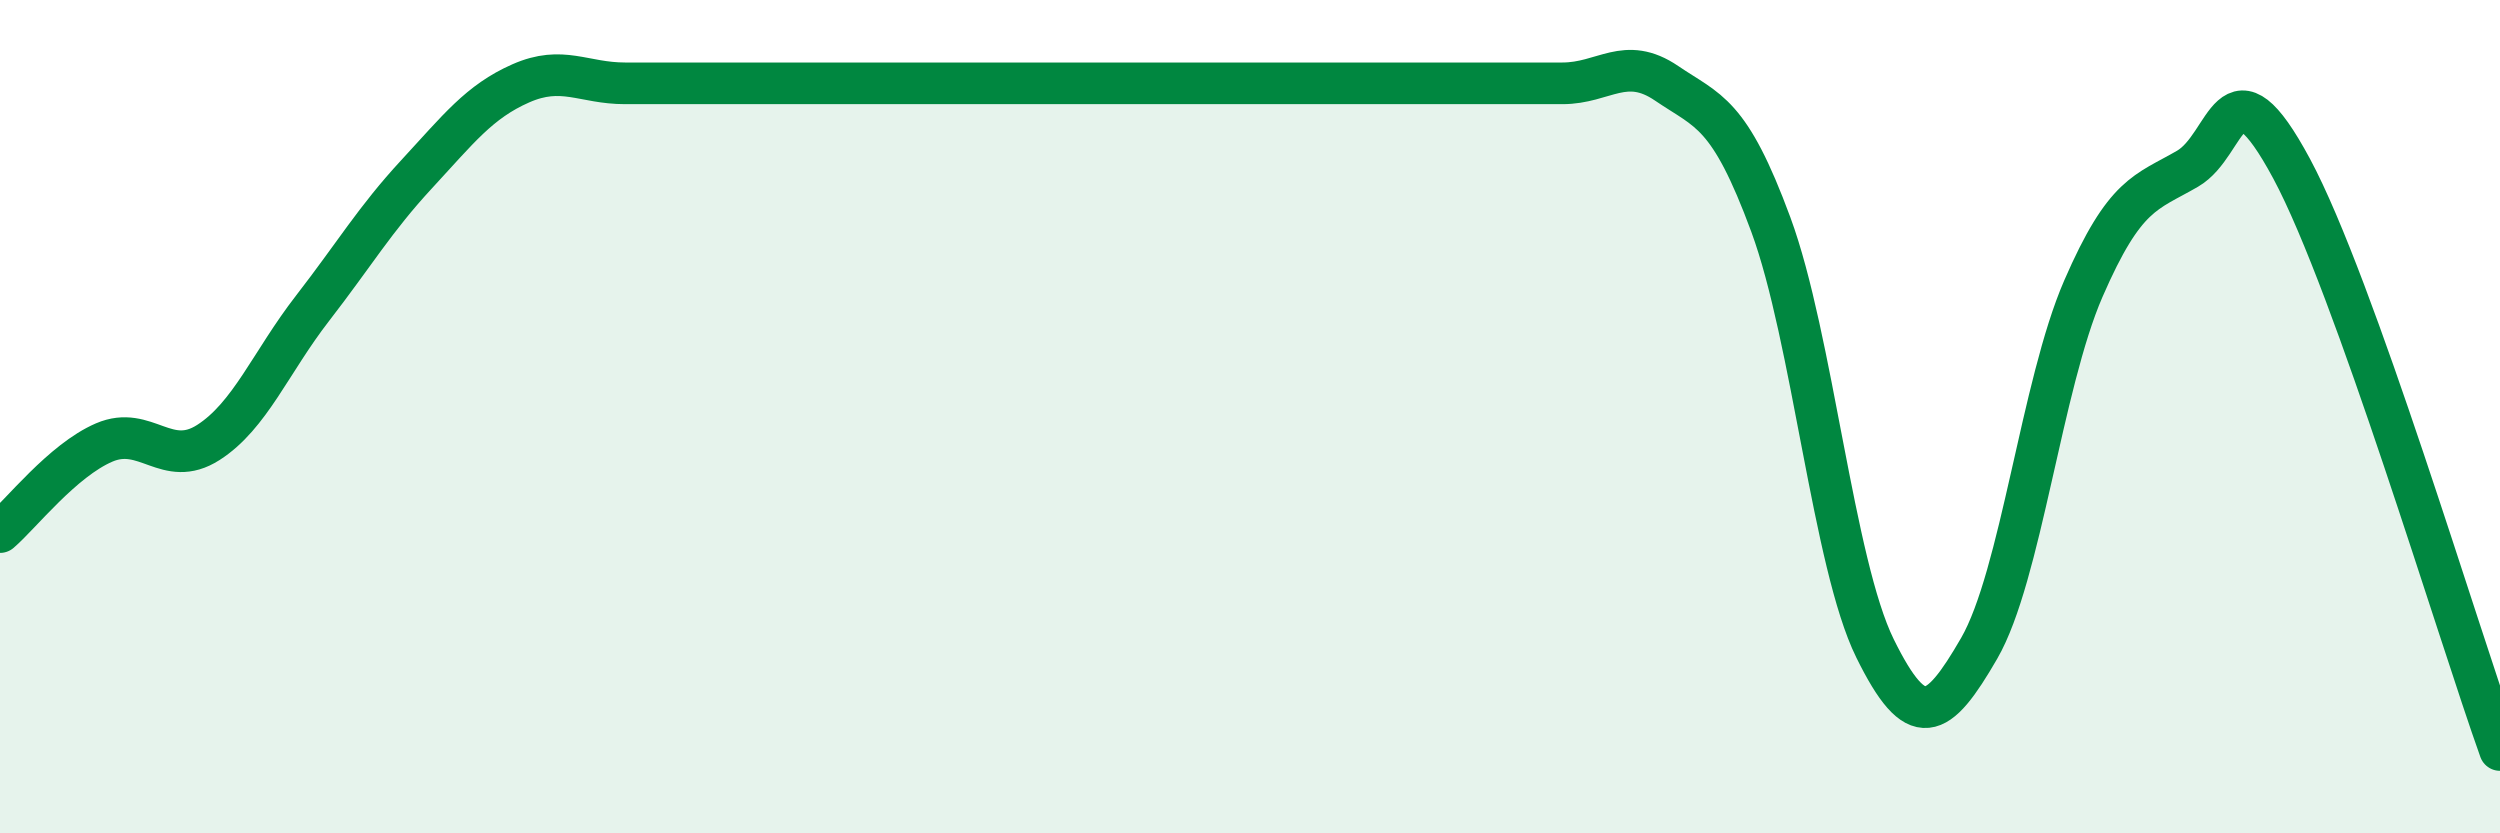
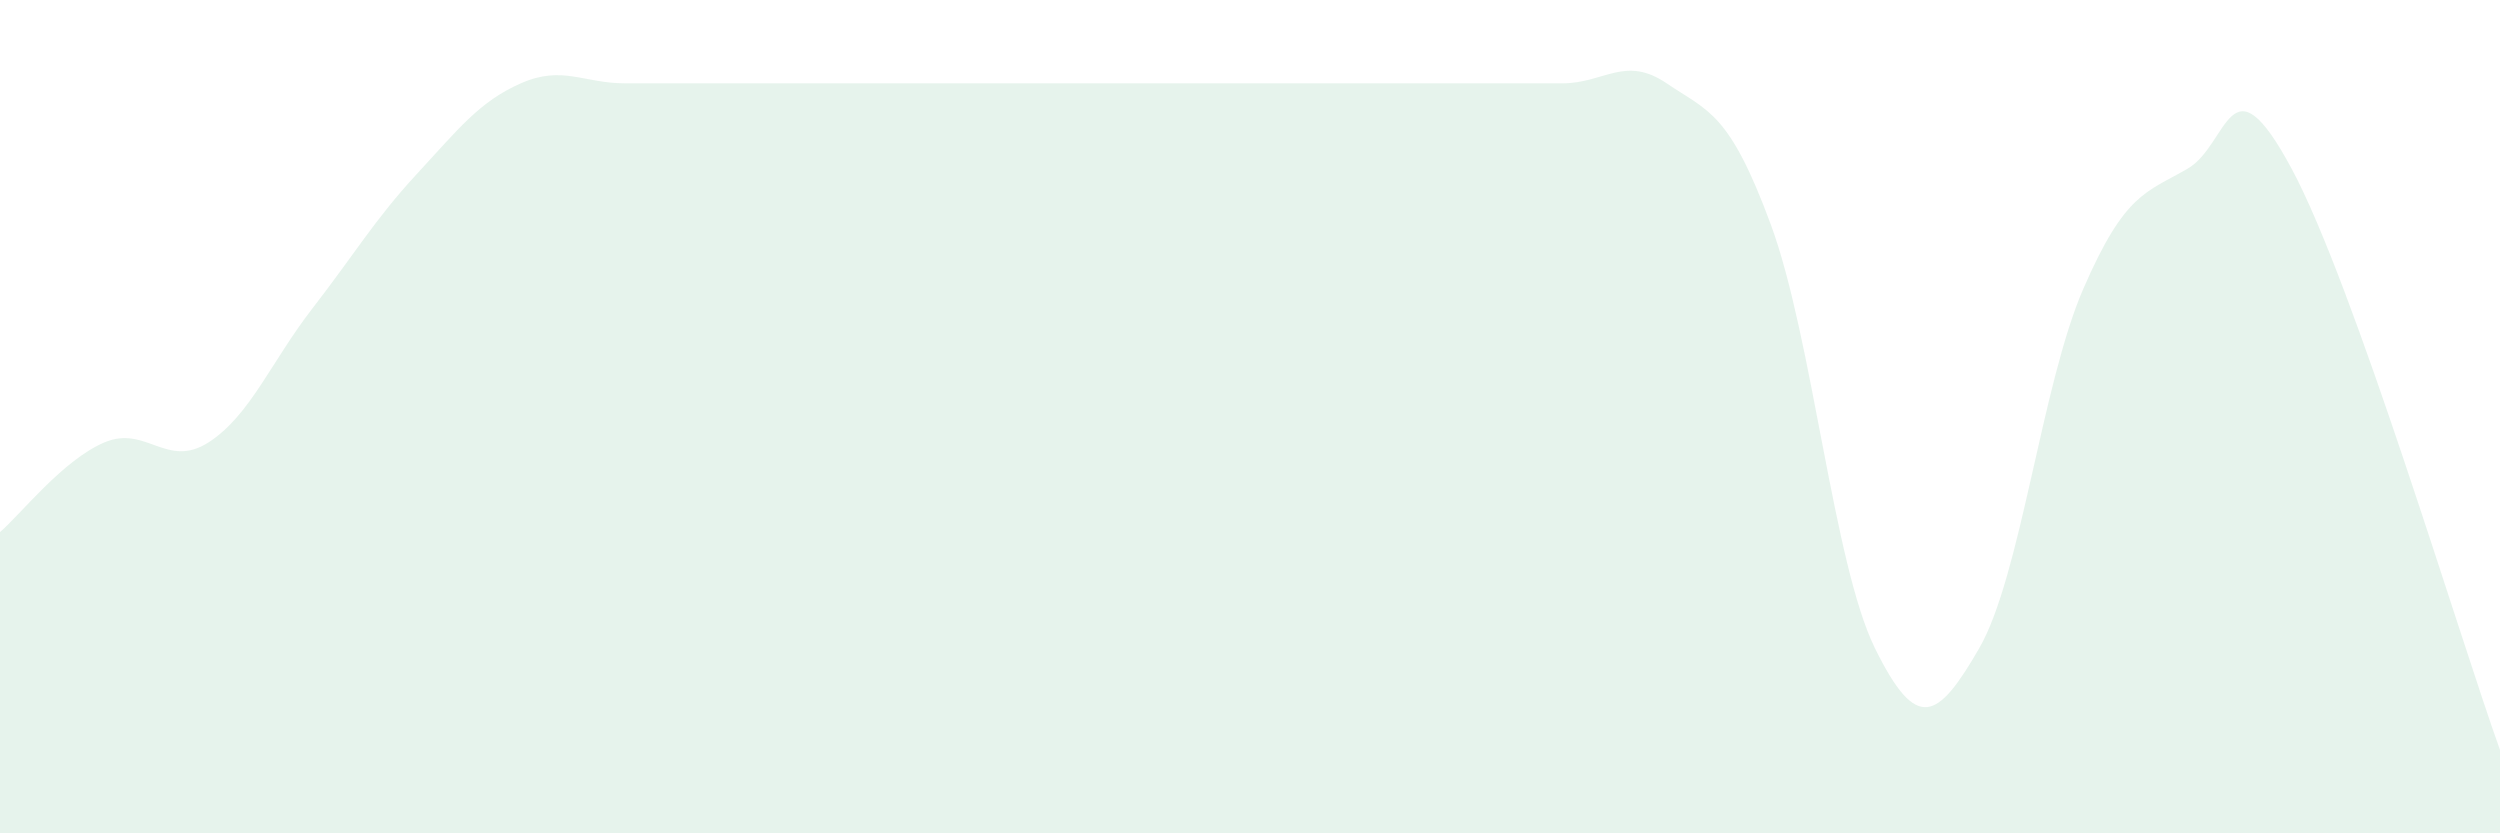
<svg xmlns="http://www.w3.org/2000/svg" width="60" height="20" viewBox="0 0 60 20">
  <path d="M 0,12.77 C 0.5,12.34 1.5,11.05 2.5,10.62 C 3.5,10.19 4,11.26 5,10.62 C 6,9.98 6.5,8.69 7.5,7.4 C 8.5,6.11 9,5.26 10,4.18 C 11,3.1 11.5,2.44 12.5,2 C 13.5,1.56 14,2 15,2 C 16,2 16.5,2 17.5,2 C 18.5,2 19,2 20,2 C 21,2 21.5,2 22.5,2 C 23.5,2 24,2 25,2 C 26,2 26.5,2 27.5,2 C 28.5,2 29,2 30,2 C 31,2 31.5,2 32.5,2 C 33.5,2 34,2 35,2 C 36,2 36.5,2 37.5,2 C 38.5,2 39,1.32 40,2 C 41,2.68 41.5,2.68 42.5,5.39 C 43.5,8.1 44,13.53 45,15.56 C 46,17.59 46.5,17.29 47.5,15.56 C 48.5,13.83 49,9.23 50,6.93 C 51,4.63 51.5,4.63 52.5,4.05 C 53.5,3.47 53.5,1.26 55,4.05 C 56.5,6.84 59,15.21 60,18L60 20L0 20Z" fill="#008740" opacity="0.1" stroke-linecap="round" stroke-linejoin="round" />
-   <path d="M 0,12.77 C 0.5,12.34 1.5,11.05 2.5,10.62 C 3.5,10.19 4,11.26 5,10.62 C 6,9.98 6.5,8.69 7.5,7.4 C 8.5,6.11 9,5.26 10,4.18 C 11,3.1 11.5,2.44 12.5,2 C 13.5,1.56 14,2 15,2 C 16,2 16.5,2 17.5,2 C 18.5,2 19,2 20,2 C 21,2 21.5,2 22.5,2 C 23.5,2 24,2 25,2 C 26,2 26.5,2 27.5,2 C 28.5,2 29,2 30,2 C 31,2 31.5,2 32.5,2 C 33.5,2 34,2 35,2 C 36,2 36.5,2 37.5,2 C 38.5,2 39,1.32 40,2 C 41,2.68 41.5,2.68 42.5,5.39 C 43.5,8.1 44,13.53 45,15.56 C 46,17.59 46.5,17.29 47.5,15.56 C 48.5,13.83 49,9.23 50,6.93 C 51,4.63 51.5,4.63 52.5,4.05 C 53.5,3.47 53.5,1.26 55,4.05 C 56.5,6.84 59,15.21 60,18" stroke="#008740" stroke-width="1" fill="none" stroke-linecap="round" stroke-linejoin="round" />
</svg>